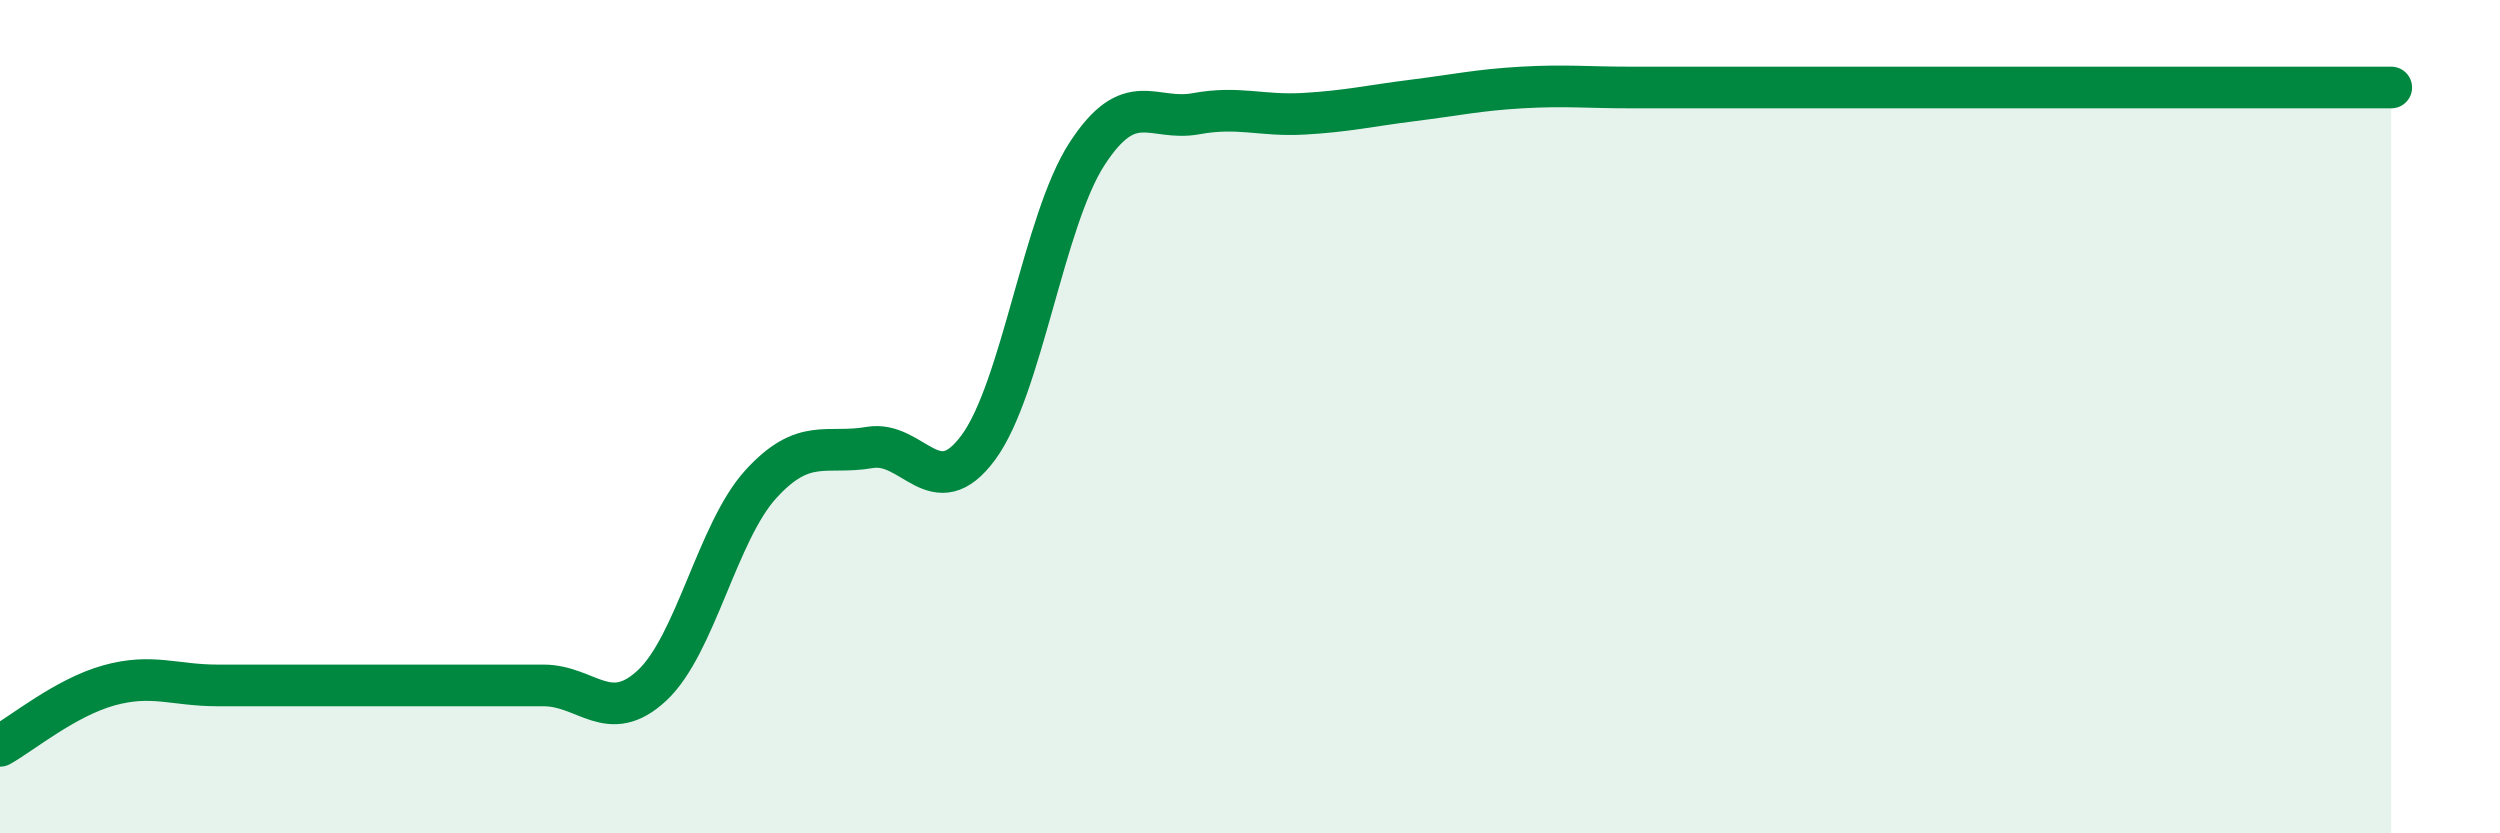
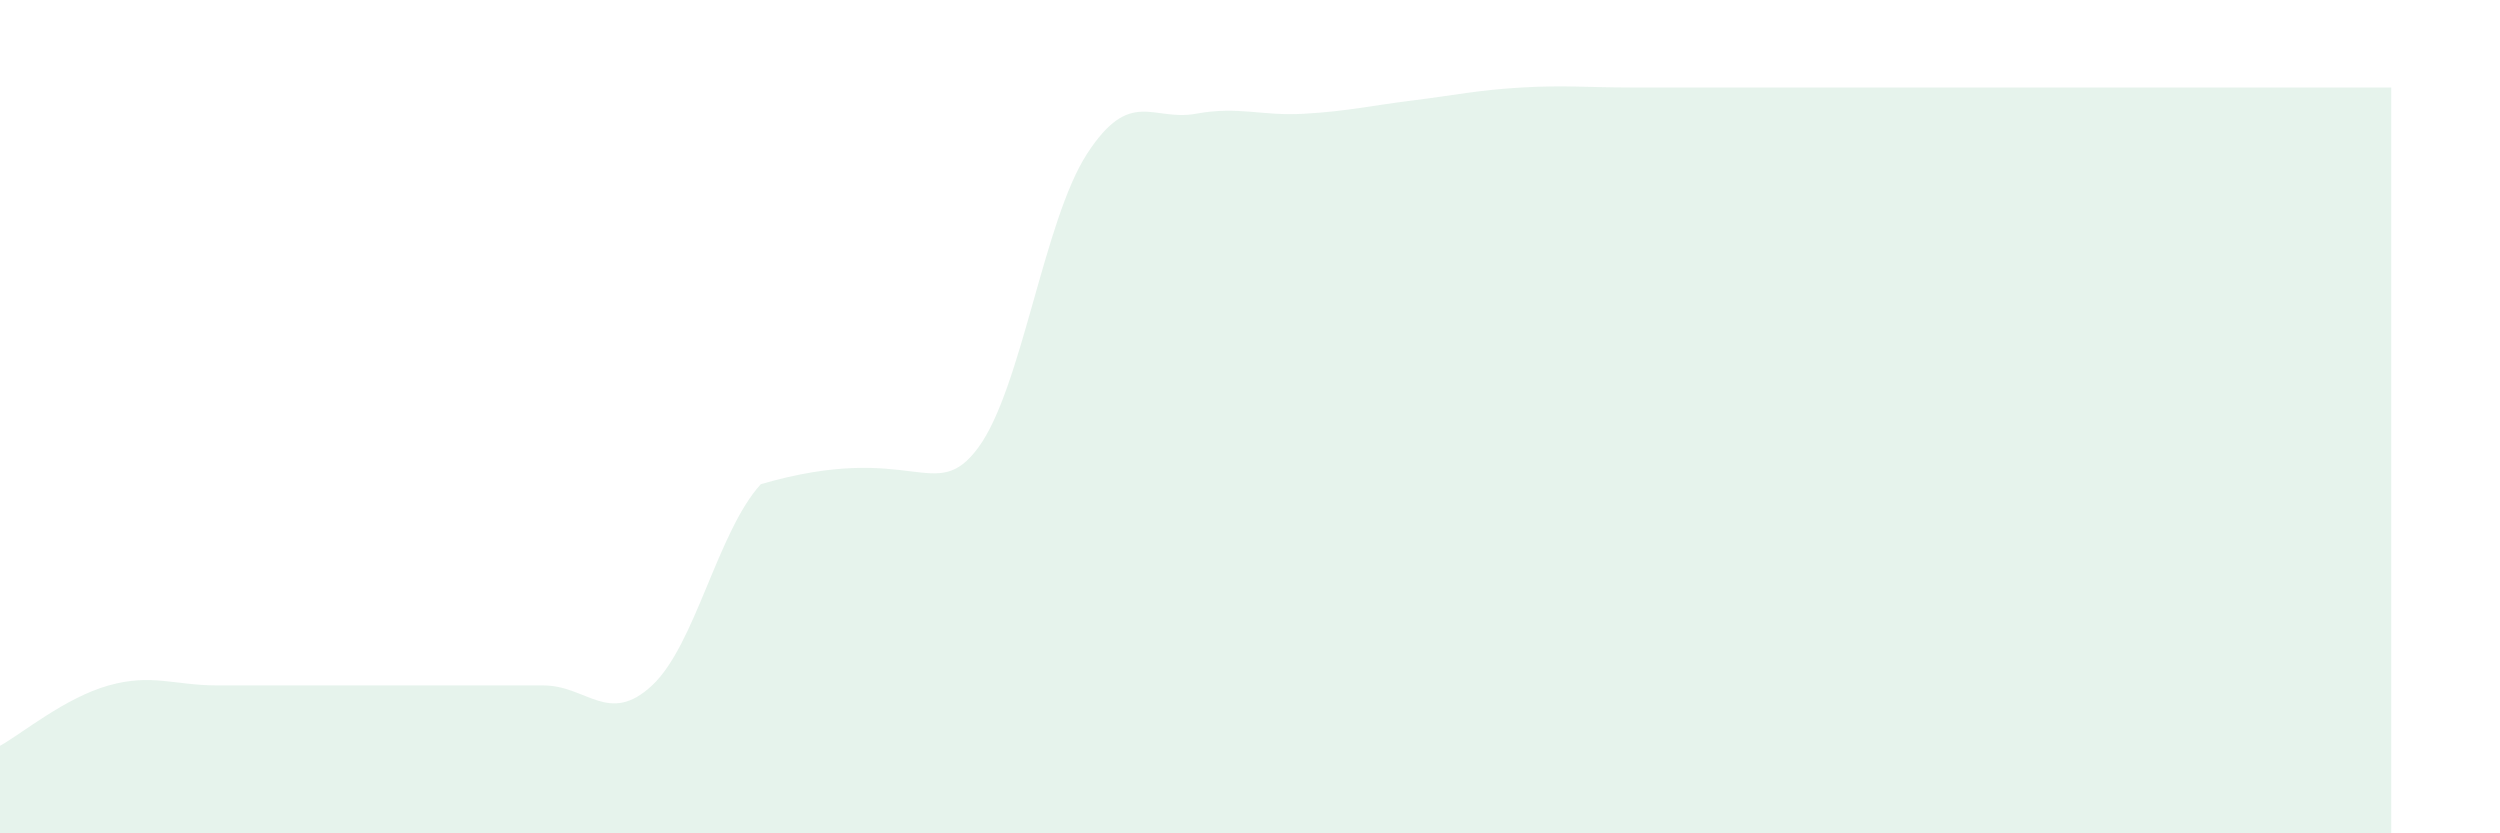
<svg xmlns="http://www.w3.org/2000/svg" width="60" height="20" viewBox="0 0 60 20">
-   <path d="M 0,17.9 C 0.52,17.61 1.57,16.74 2.61,16.45 C 3.65,16.16 4.18,16.45 5.22,16.45 C 6.26,16.45 6.79,16.45 7.83,16.45 C 8.87,16.45 9.39,16.45 10.43,16.45 C 11.47,16.45 12,16.45 13.04,16.45 C 14.08,16.45 14.61,17.42 15.65,16.45 C 16.69,15.48 17.22,12.76 18.26,11.62 C 19.3,10.48 19.83,10.92 20.87,10.74 C 21.91,10.56 22.44,12.15 23.48,10.74 C 24.52,9.33 25.05,5.29 26.09,3.69 C 27.13,2.09 27.66,2.92 28.7,2.73 C 29.74,2.54 30.26,2.79 31.3,2.73 C 32.34,2.67 32.87,2.54 33.91,2.41 C 34.95,2.28 35.48,2.16 36.52,2.1 C 37.56,2.04 38.09,2.1 39.13,2.1 C 40.17,2.1 40.7,2.1 41.74,2.1 C 42.78,2.1 43.31,2.1 44.35,2.1 C 45.39,2.1 45.92,2.1 46.96,2.1 C 48,2.1 48.53,2.1 49.57,2.1 C 50.61,2.1 51.13,2.1 52.17,2.1 C 53.21,2.1 53.74,2.1 54.78,2.1 C 55.82,2.1 56.87,2.1 57.39,2.1L57.39 20L0 20Z" fill="#008740" opacity="0.1" stroke-linecap="round" stroke-linejoin="round" />
-   <path d="M 0,17.9 C 0.52,17.61 1.57,16.74 2.61,16.45 C 3.65,16.16 4.18,16.45 5.22,16.45 C 6.26,16.45 6.79,16.45 7.83,16.45 C 8.87,16.45 9.39,16.45 10.43,16.45 C 11.47,16.45 12,16.45 13.04,16.45 C 14.08,16.45 14.61,17.42 15.65,16.45 C 16.69,15.48 17.22,12.76 18.26,11.62 C 19.3,10.48 19.83,10.92 20.87,10.74 C 21.91,10.56 22.44,12.15 23.48,10.74 C 24.52,9.33 25.05,5.29 26.09,3.69 C 27.13,2.09 27.66,2.92 28.7,2.73 C 29.74,2.54 30.26,2.79 31.3,2.73 C 32.34,2.67 32.87,2.54 33.91,2.41 C 34.95,2.28 35.48,2.16 36.52,2.1 C 37.56,2.04 38.09,2.1 39.13,2.1 C 40.17,2.1 40.7,2.1 41.74,2.1 C 42.78,2.1 43.31,2.1 44.35,2.1 C 45.39,2.1 45.92,2.1 46.96,2.1 C 48,2.1 48.53,2.1 49.57,2.1 C 50.61,2.1 51.13,2.1 52.17,2.1 C 53.21,2.1 53.74,2.1 54.78,2.1 C 55.82,2.1 56.87,2.1 57.39,2.1" stroke="#008740" stroke-width="1" fill="none" stroke-linecap="round" stroke-linejoin="round" />
+   <path d="M 0,17.9 C 0.52,17.61 1.57,16.74 2.61,16.45 C 3.65,16.16 4.18,16.45 5.22,16.45 C 6.26,16.45 6.79,16.45 7.83,16.45 C 8.87,16.45 9.39,16.45 10.43,16.45 C 11.47,16.45 12,16.45 13.04,16.45 C 14.08,16.45 14.61,17.42 15.65,16.45 C 16.69,15.48 17.22,12.76 18.26,11.62 C 21.91,10.56 22.44,12.15 23.48,10.74 C 24.52,9.33 25.05,5.29 26.09,3.69 C 27.13,2.09 27.66,2.92 28.7,2.73 C 29.74,2.54 30.26,2.79 31.3,2.73 C 32.34,2.67 32.87,2.54 33.91,2.41 C 34.95,2.28 35.48,2.16 36.52,2.1 C 37.56,2.04 38.09,2.1 39.13,2.1 C 40.17,2.1 40.7,2.1 41.74,2.1 C 42.78,2.1 43.31,2.1 44.35,2.1 C 45.39,2.1 45.92,2.1 46.96,2.1 C 48,2.1 48.53,2.1 49.57,2.1 C 50.61,2.1 51.13,2.1 52.17,2.1 C 53.21,2.1 53.74,2.1 54.78,2.1 C 55.82,2.1 56.87,2.1 57.39,2.1L57.39 20L0 20Z" fill="#008740" opacity="0.1" stroke-linecap="round" stroke-linejoin="round" />
</svg>